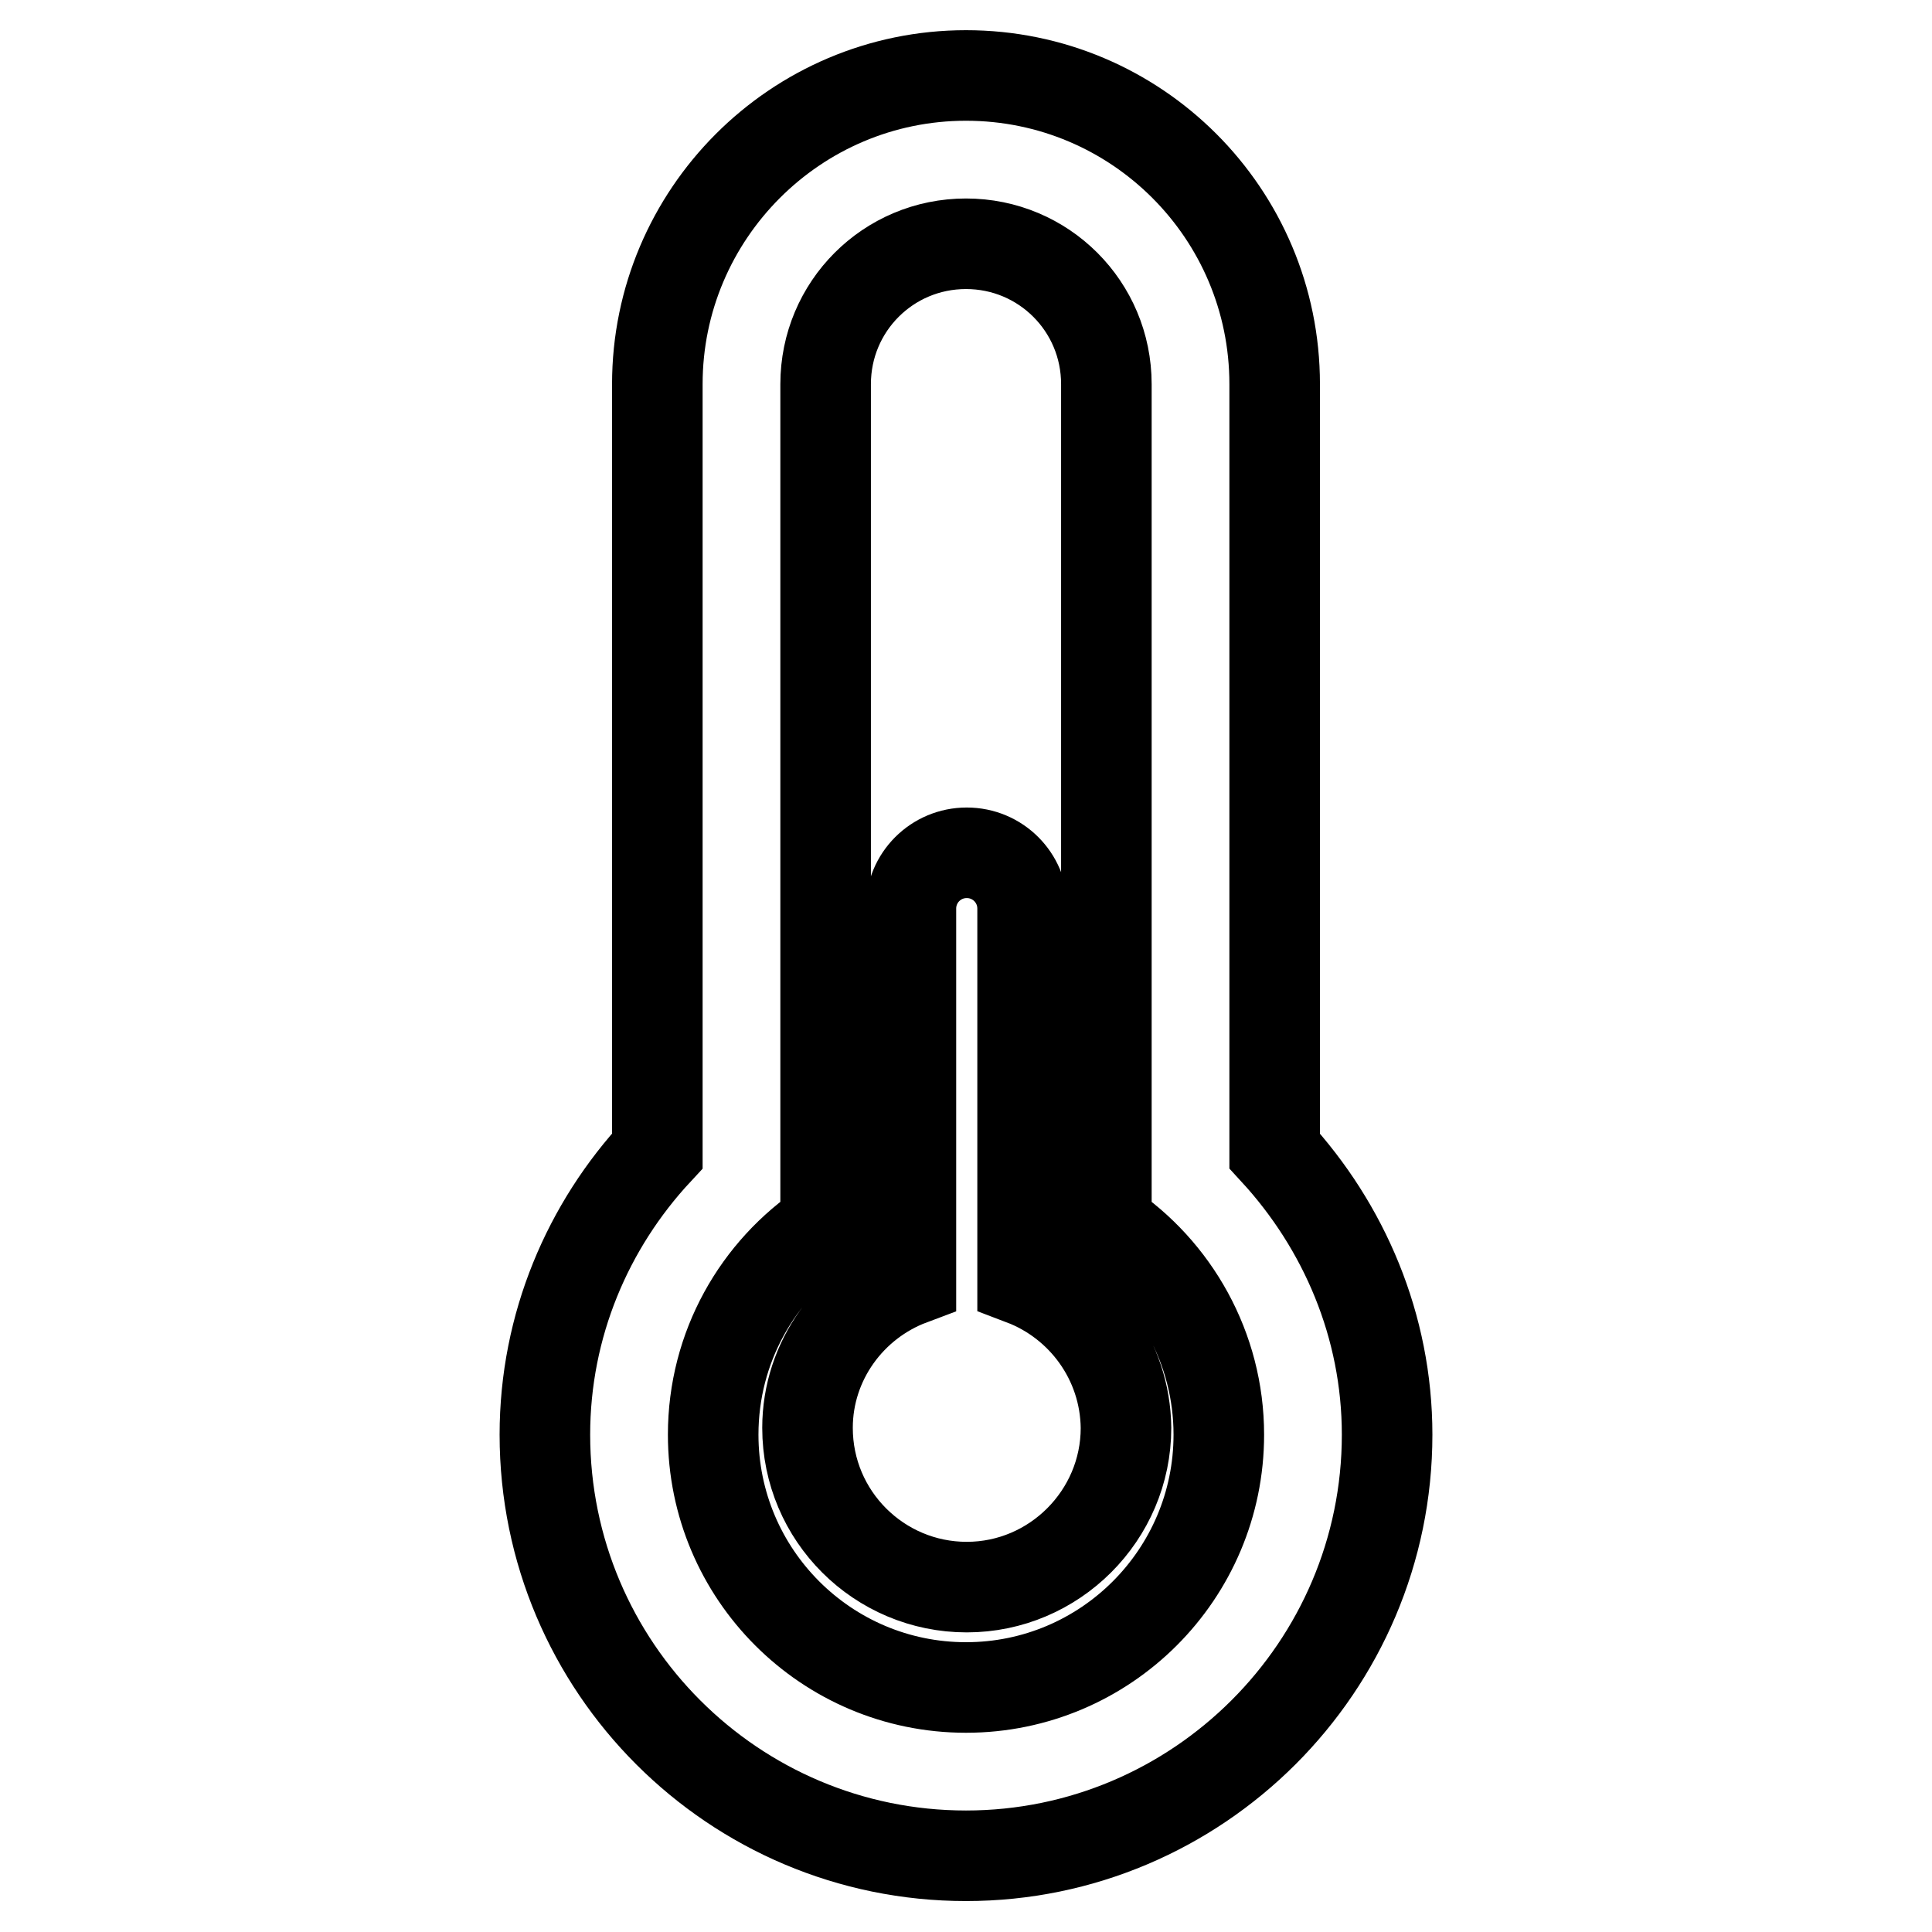
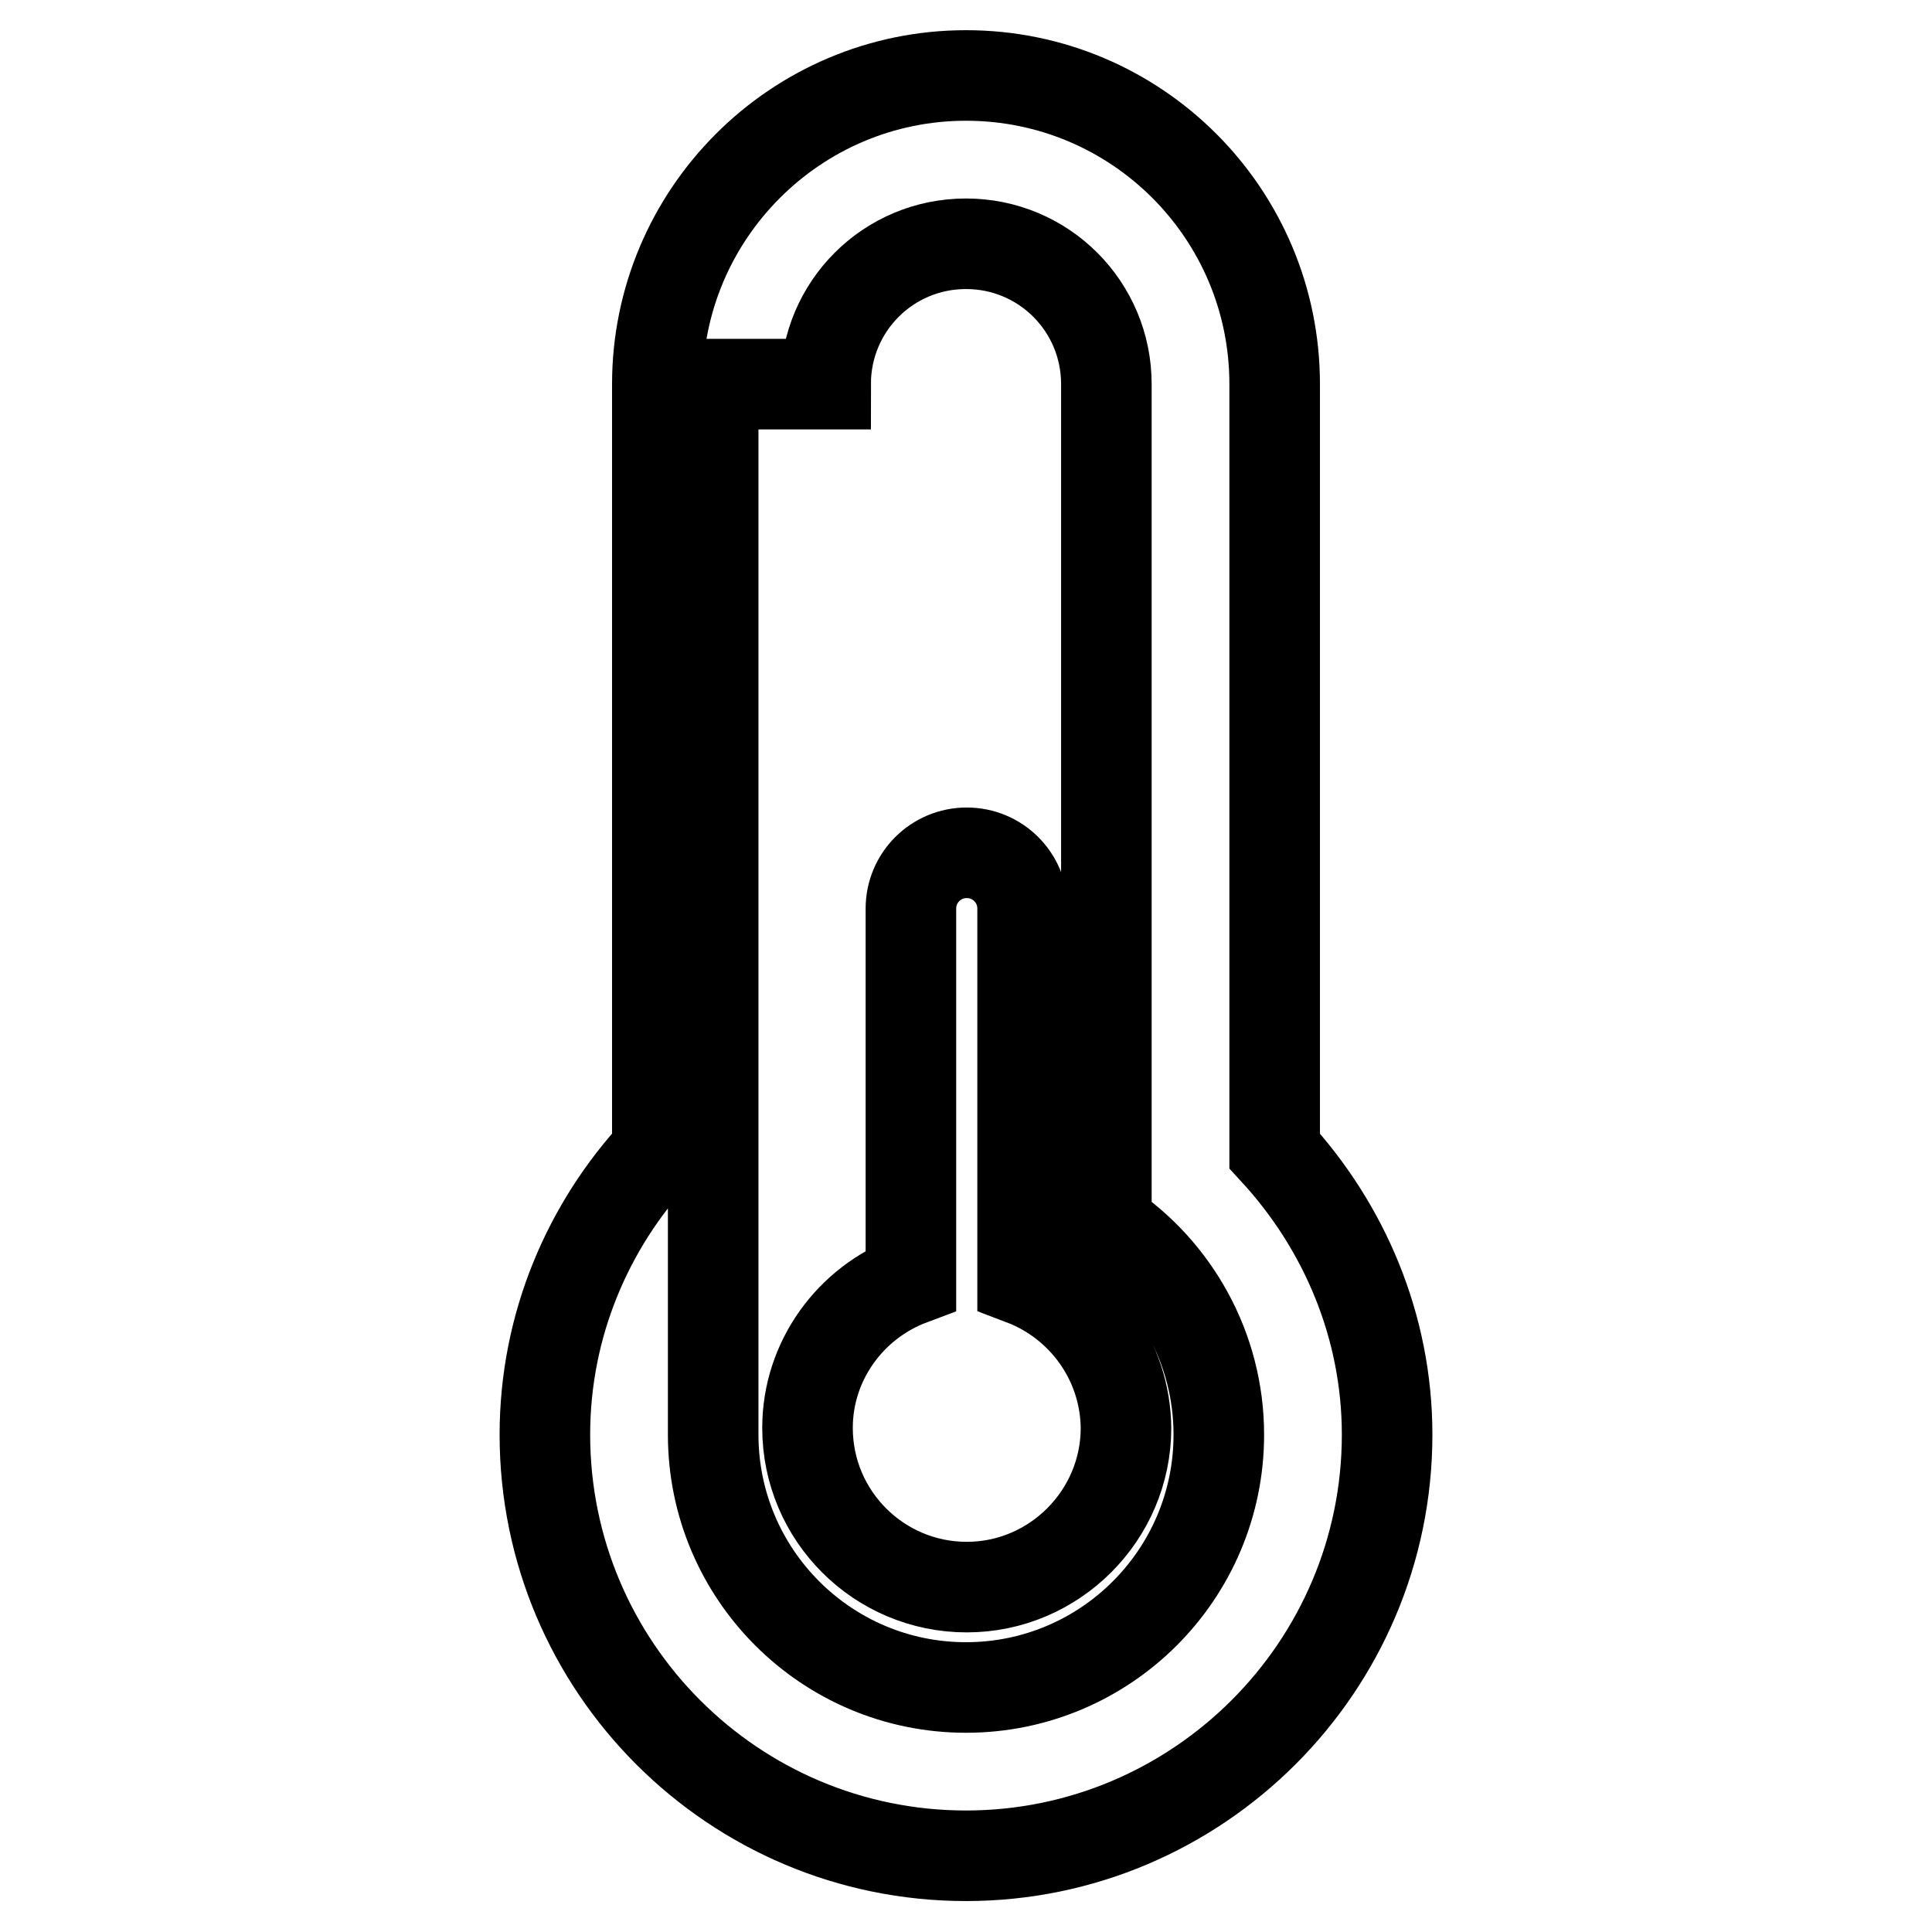
<svg xmlns="http://www.w3.org/2000/svg" version="1.1" x="0px" y="0px" viewBox="0 0 256 256" enable-background="new 0 0 256 256" xml:space="preserve">
  <g>
-     <path stroke-width="12" fill-opacity="0" stroke="#000000" d="M168.9,152.5V50.9c0-22.6-18.3-40.9-40.9-40.9c-22.6,0-40.9,18.4-40.9,40.9v101.6 c-9.2,9.9-14.9,23.1-14.9,37.6c0,30.8,25,55.8,55.8,55.8c30.7,0,55.8-25,55.8-55.8C183.8,175.7,178.1,162.5,168.9,152.5z  M109.4,50.9c0-10.3,8.3-18.6,18.6-18.6c10.3,0,18.6,8.3,18.6,18.6v86.9v24.5c9,6,14.9,16.3,14.9,27.8c0,18.5-15,33.5-33.5,33.5 s-33.5-15-33.5-33.5c0-11.6,5.9-21.8,14.9-27.8v-24.5V50.9z M135.5,169.6v-49.2c0-4.1-3.3-7.4-7.4-7.4s-7.4,3.3-7.4,7.4v49.2 c-8,3-13.7,10.7-13.7,19.6c0,11.7,9.5,21.1,21.1,21.1c11.6,0,21.1-9.5,21.1-21.1C149.1,180.2,143.4,172.6,135.5,169.6z" />
+     <path stroke-width="12" fill-opacity="0" stroke="#000000" d="M168.9,152.5V50.9c0-22.6-18.3-40.9-40.9-40.9c-22.6,0-40.9,18.4-40.9,40.9v101.6 c-9.2,9.9-14.9,23.1-14.9,37.6c0,30.8,25,55.8,55.8,55.8c30.7,0,55.8-25,55.8-55.8C183.8,175.7,178.1,162.5,168.9,152.5z  M109.4,50.9c0-10.3,8.3-18.6,18.6-18.6c10.3,0,18.6,8.3,18.6,18.6v86.9v24.5c9,6,14.9,16.3,14.9,27.8c0,18.5-15,33.5-33.5,33.5 s-33.5-15-33.5-33.5v-24.5V50.9z M135.5,169.6v-49.2c0-4.1-3.3-7.4-7.4-7.4s-7.4,3.3-7.4,7.4v49.2 c-8,3-13.7,10.7-13.7,19.6c0,11.7,9.5,21.1,21.1,21.1c11.6,0,21.1-9.5,21.1-21.1C149.1,180.2,143.4,172.6,135.5,169.6z" />
  </g>
</svg>